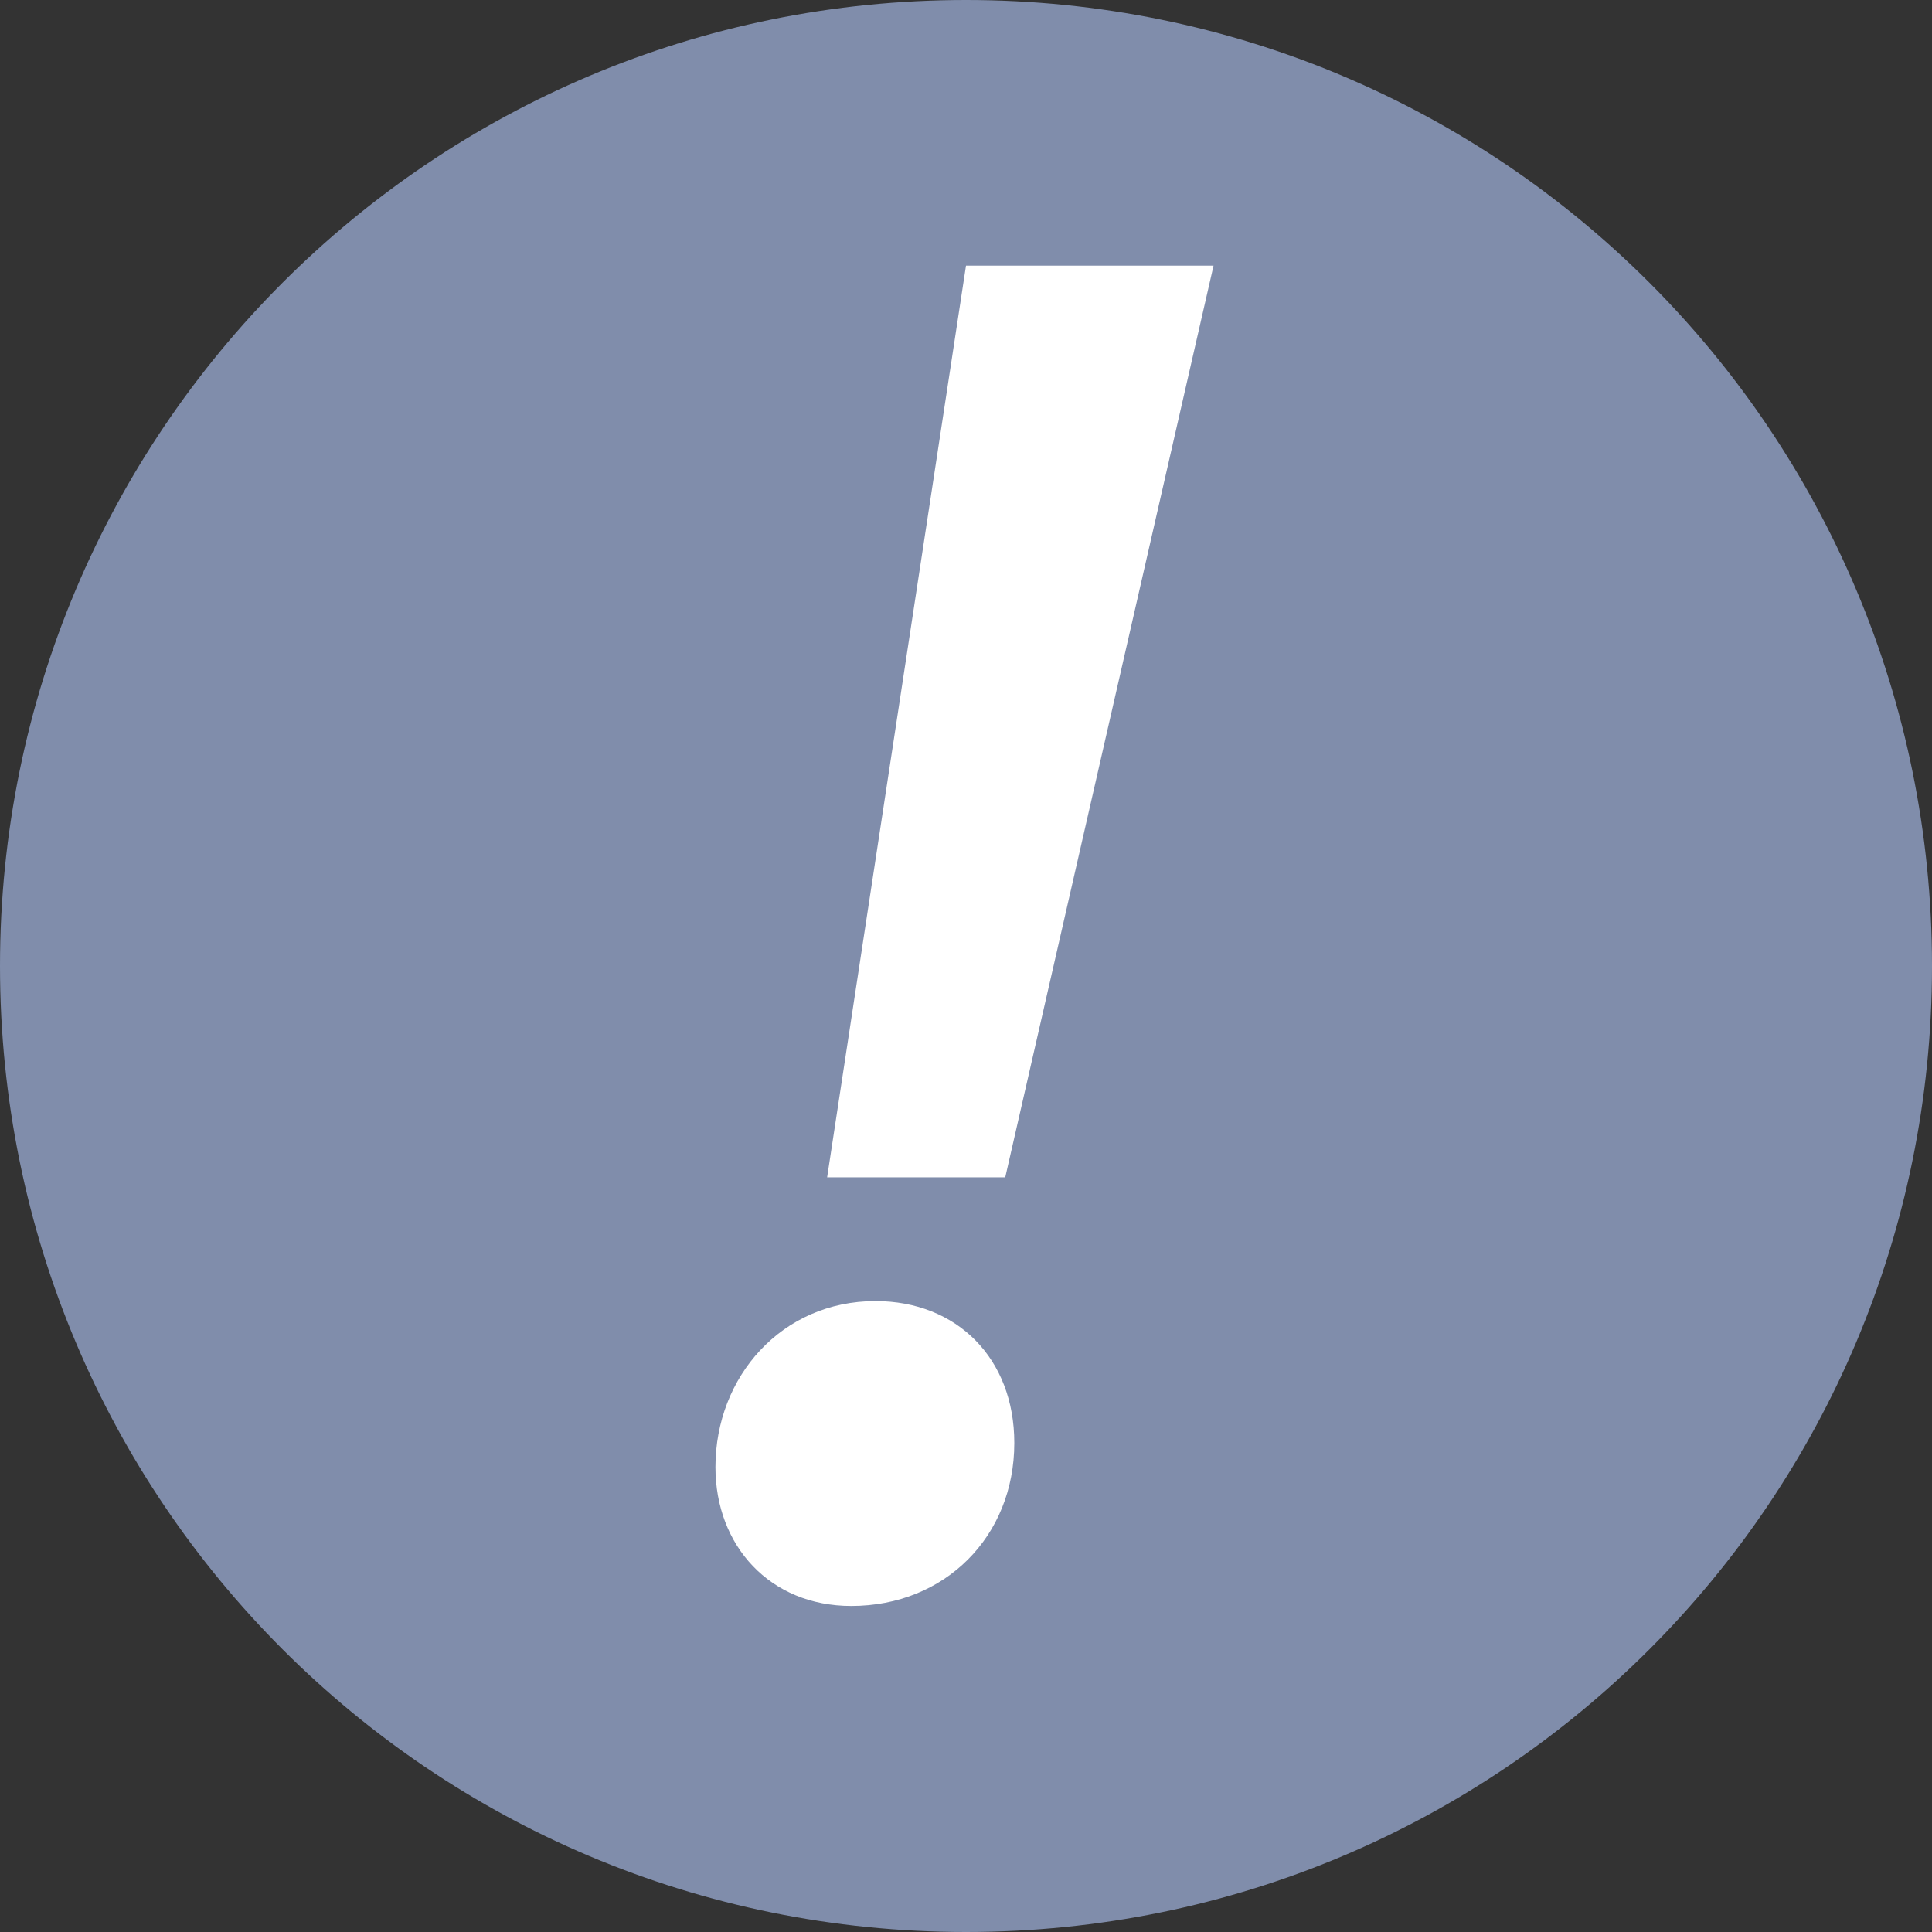
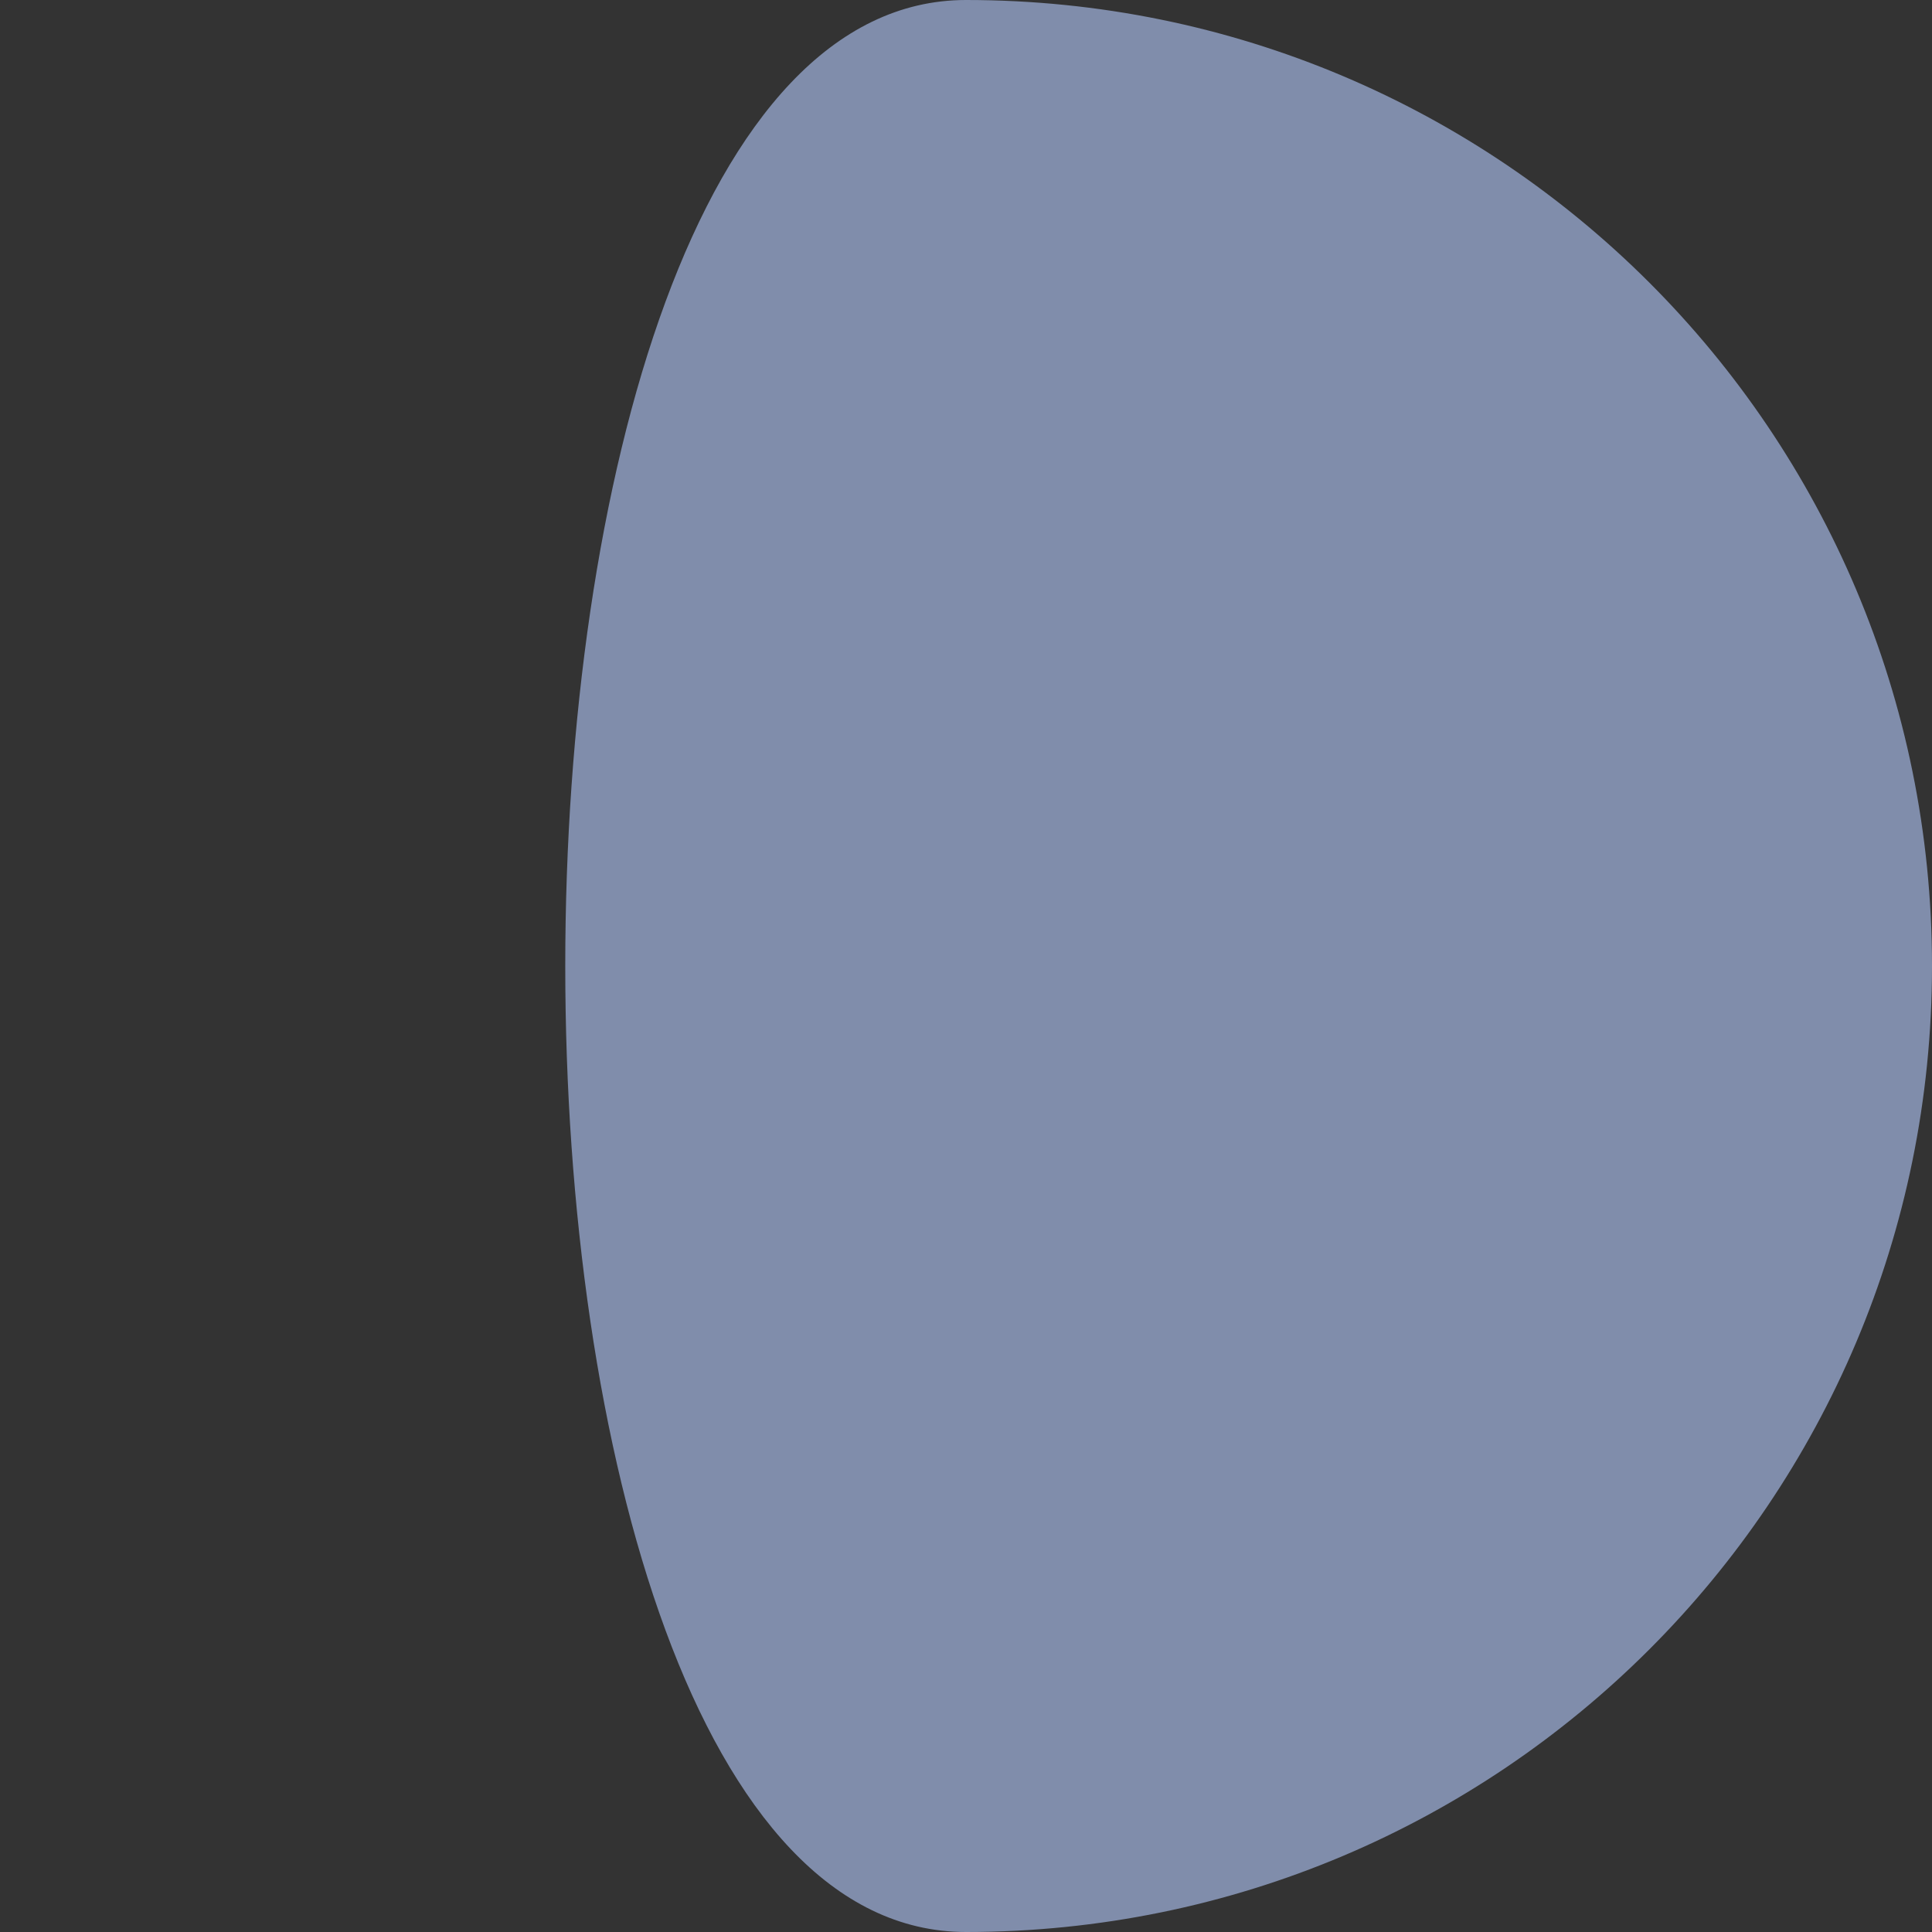
<svg xmlns="http://www.w3.org/2000/svg" version="1.1" id="Ebene_1" x="0px" y="0px" viewBox="0 0 64 64" style="enable-background:new 0 0 64 64;" xml:space="preserve">
  <rect x="0" y="0" width="64" height="64" fill="#333333" stroke="none" />
  <style type="text/css">
	.st0{fill:#808DAB;}
	.st1{fill:#FFFFFF;}
</style>
  <g>
-     <path class="st0" d="M64,32c0,17.7-14.3,32-32,32S0,49.7,0,32S14.3,0,32,0S64,14.3,64,32z" />
+     <path class="st0" d="M64,32c0,17.7-14.3,32-32,32S14.3,0,32,0S64,14.3,64,32z" />
  </g>
  <g>
-     <path class="st1" d="M23.7,48.6c0-3,2.2-5.5,5.3-5.5c2.7,0,4.6,1.9,4.6,4.7c0,3.1-2.3,5.4-5.4,5.4C25.5,53.2,23.7,51.2,23.7,48.6z    M27.4,39L32,8.8h8.2L33.3,39H27.4z" />
-   </g>
+     </g>
</svg>